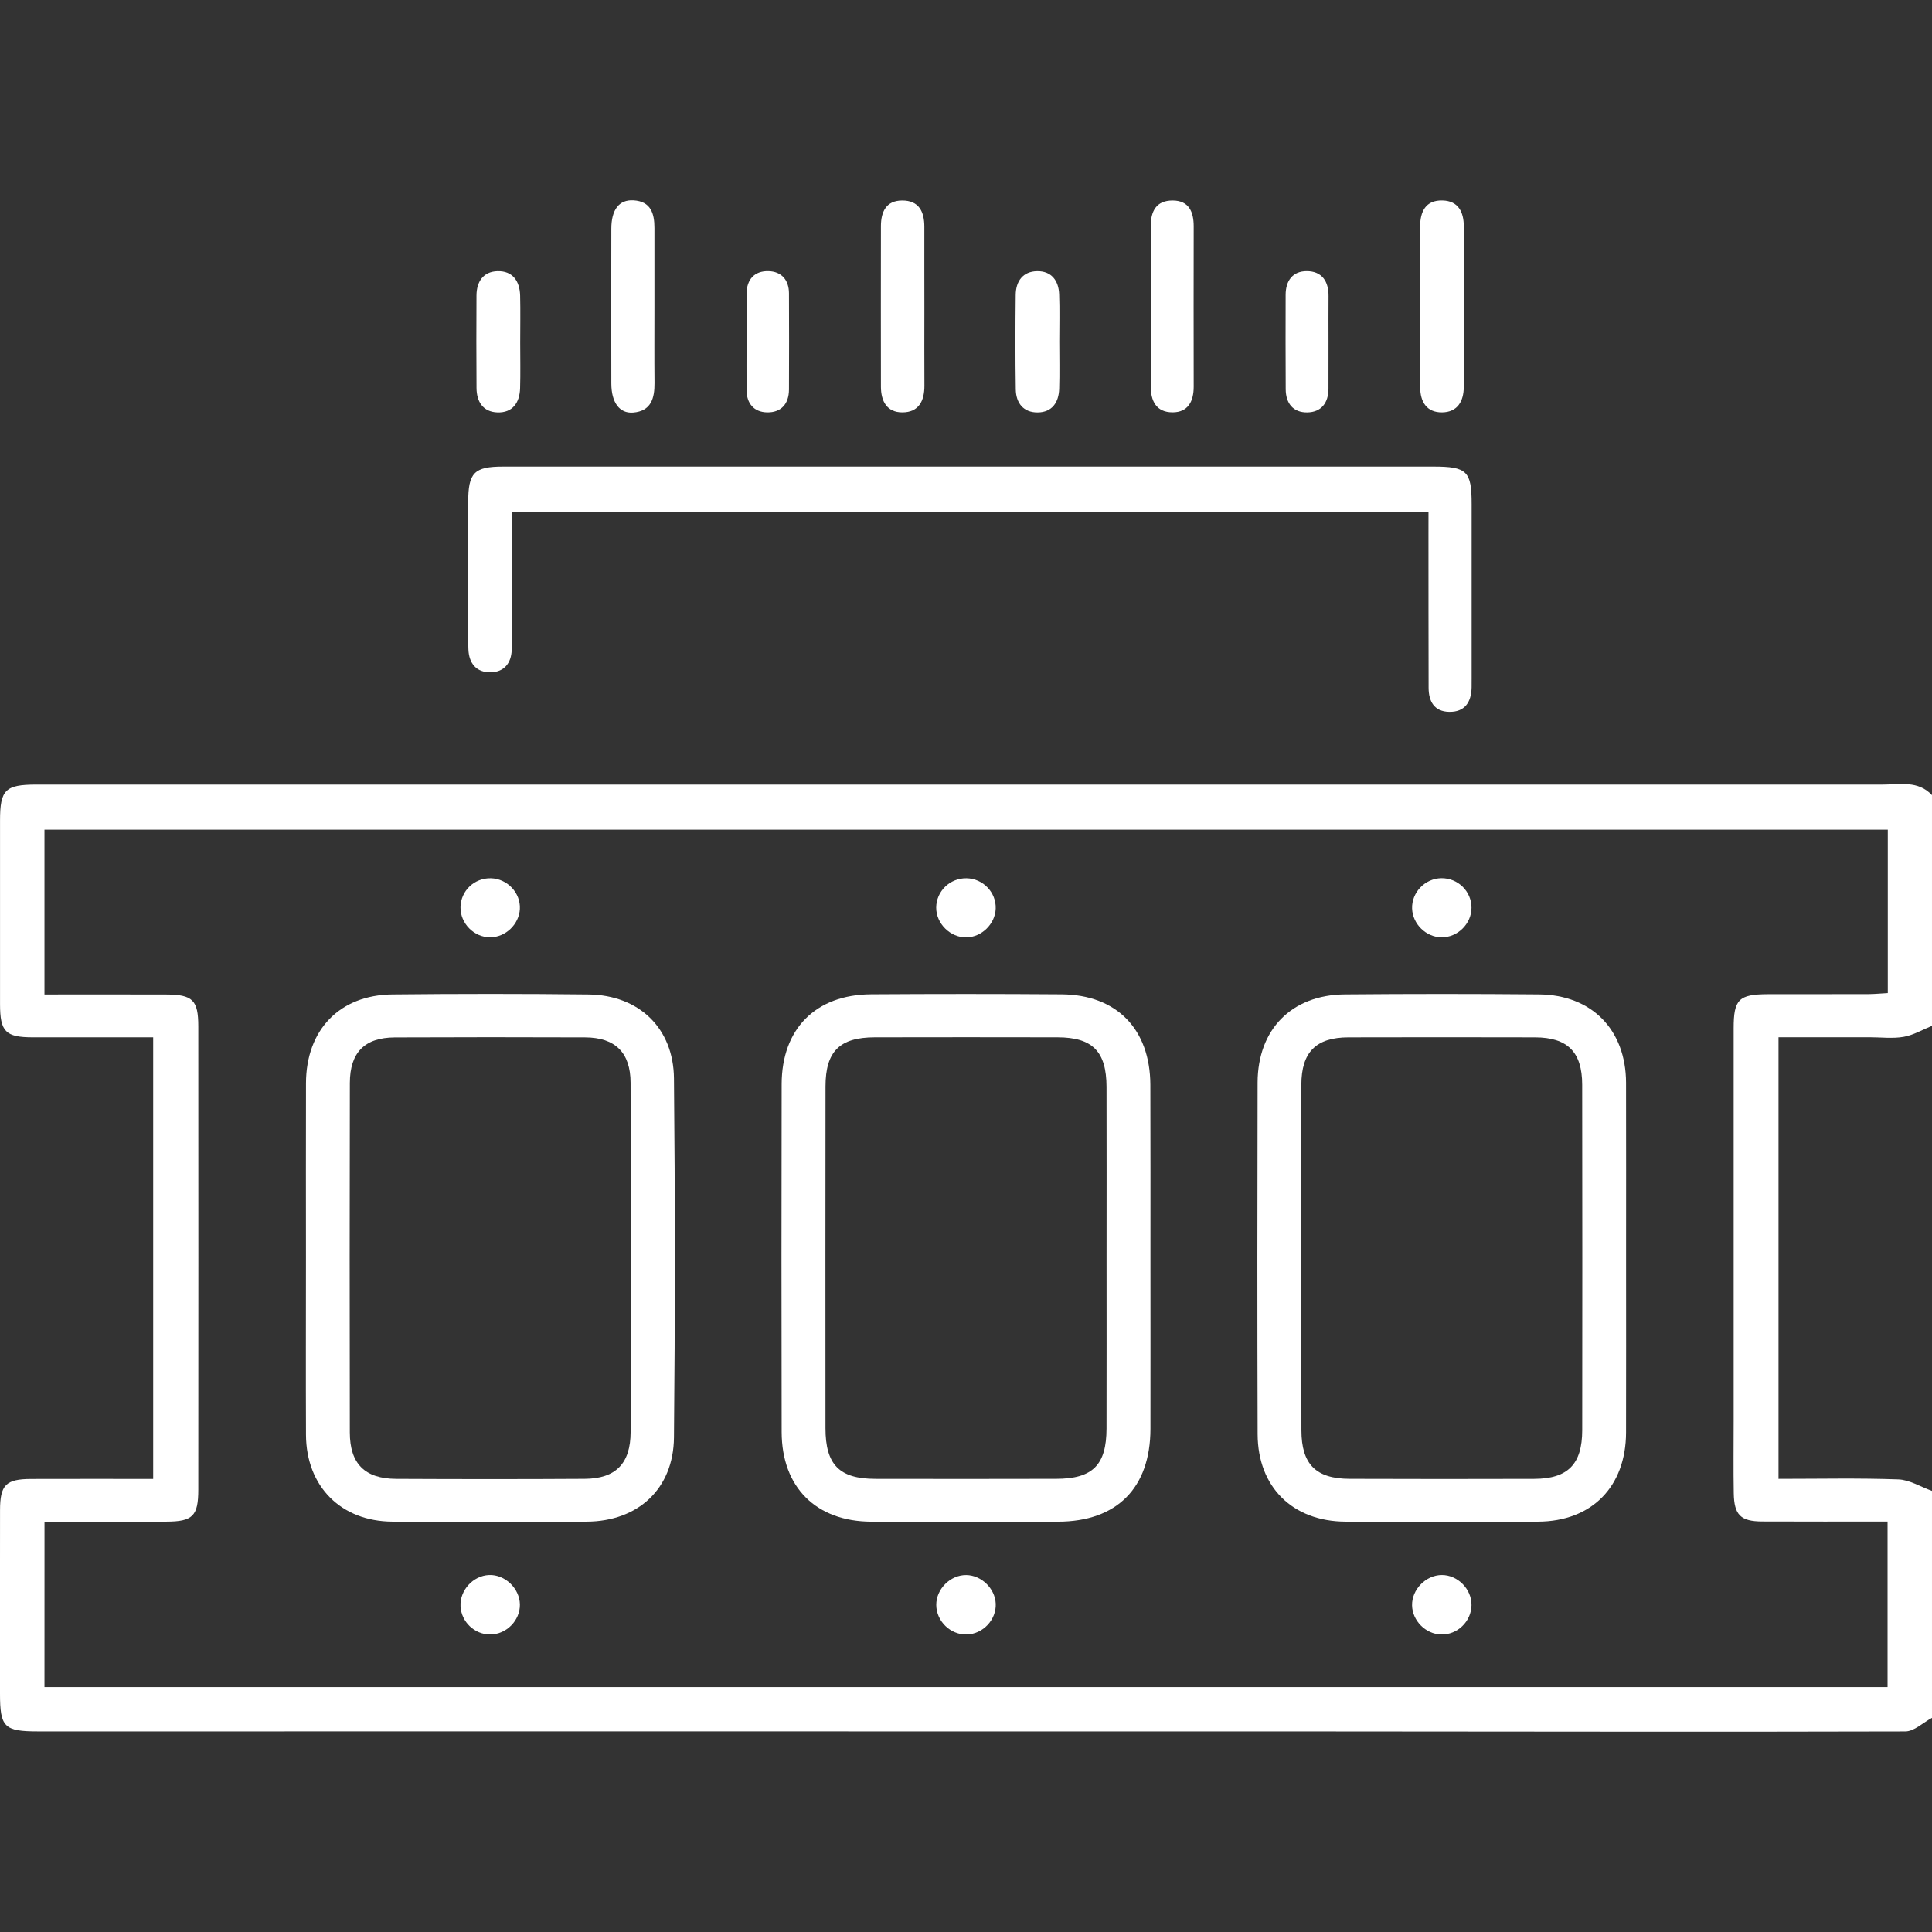
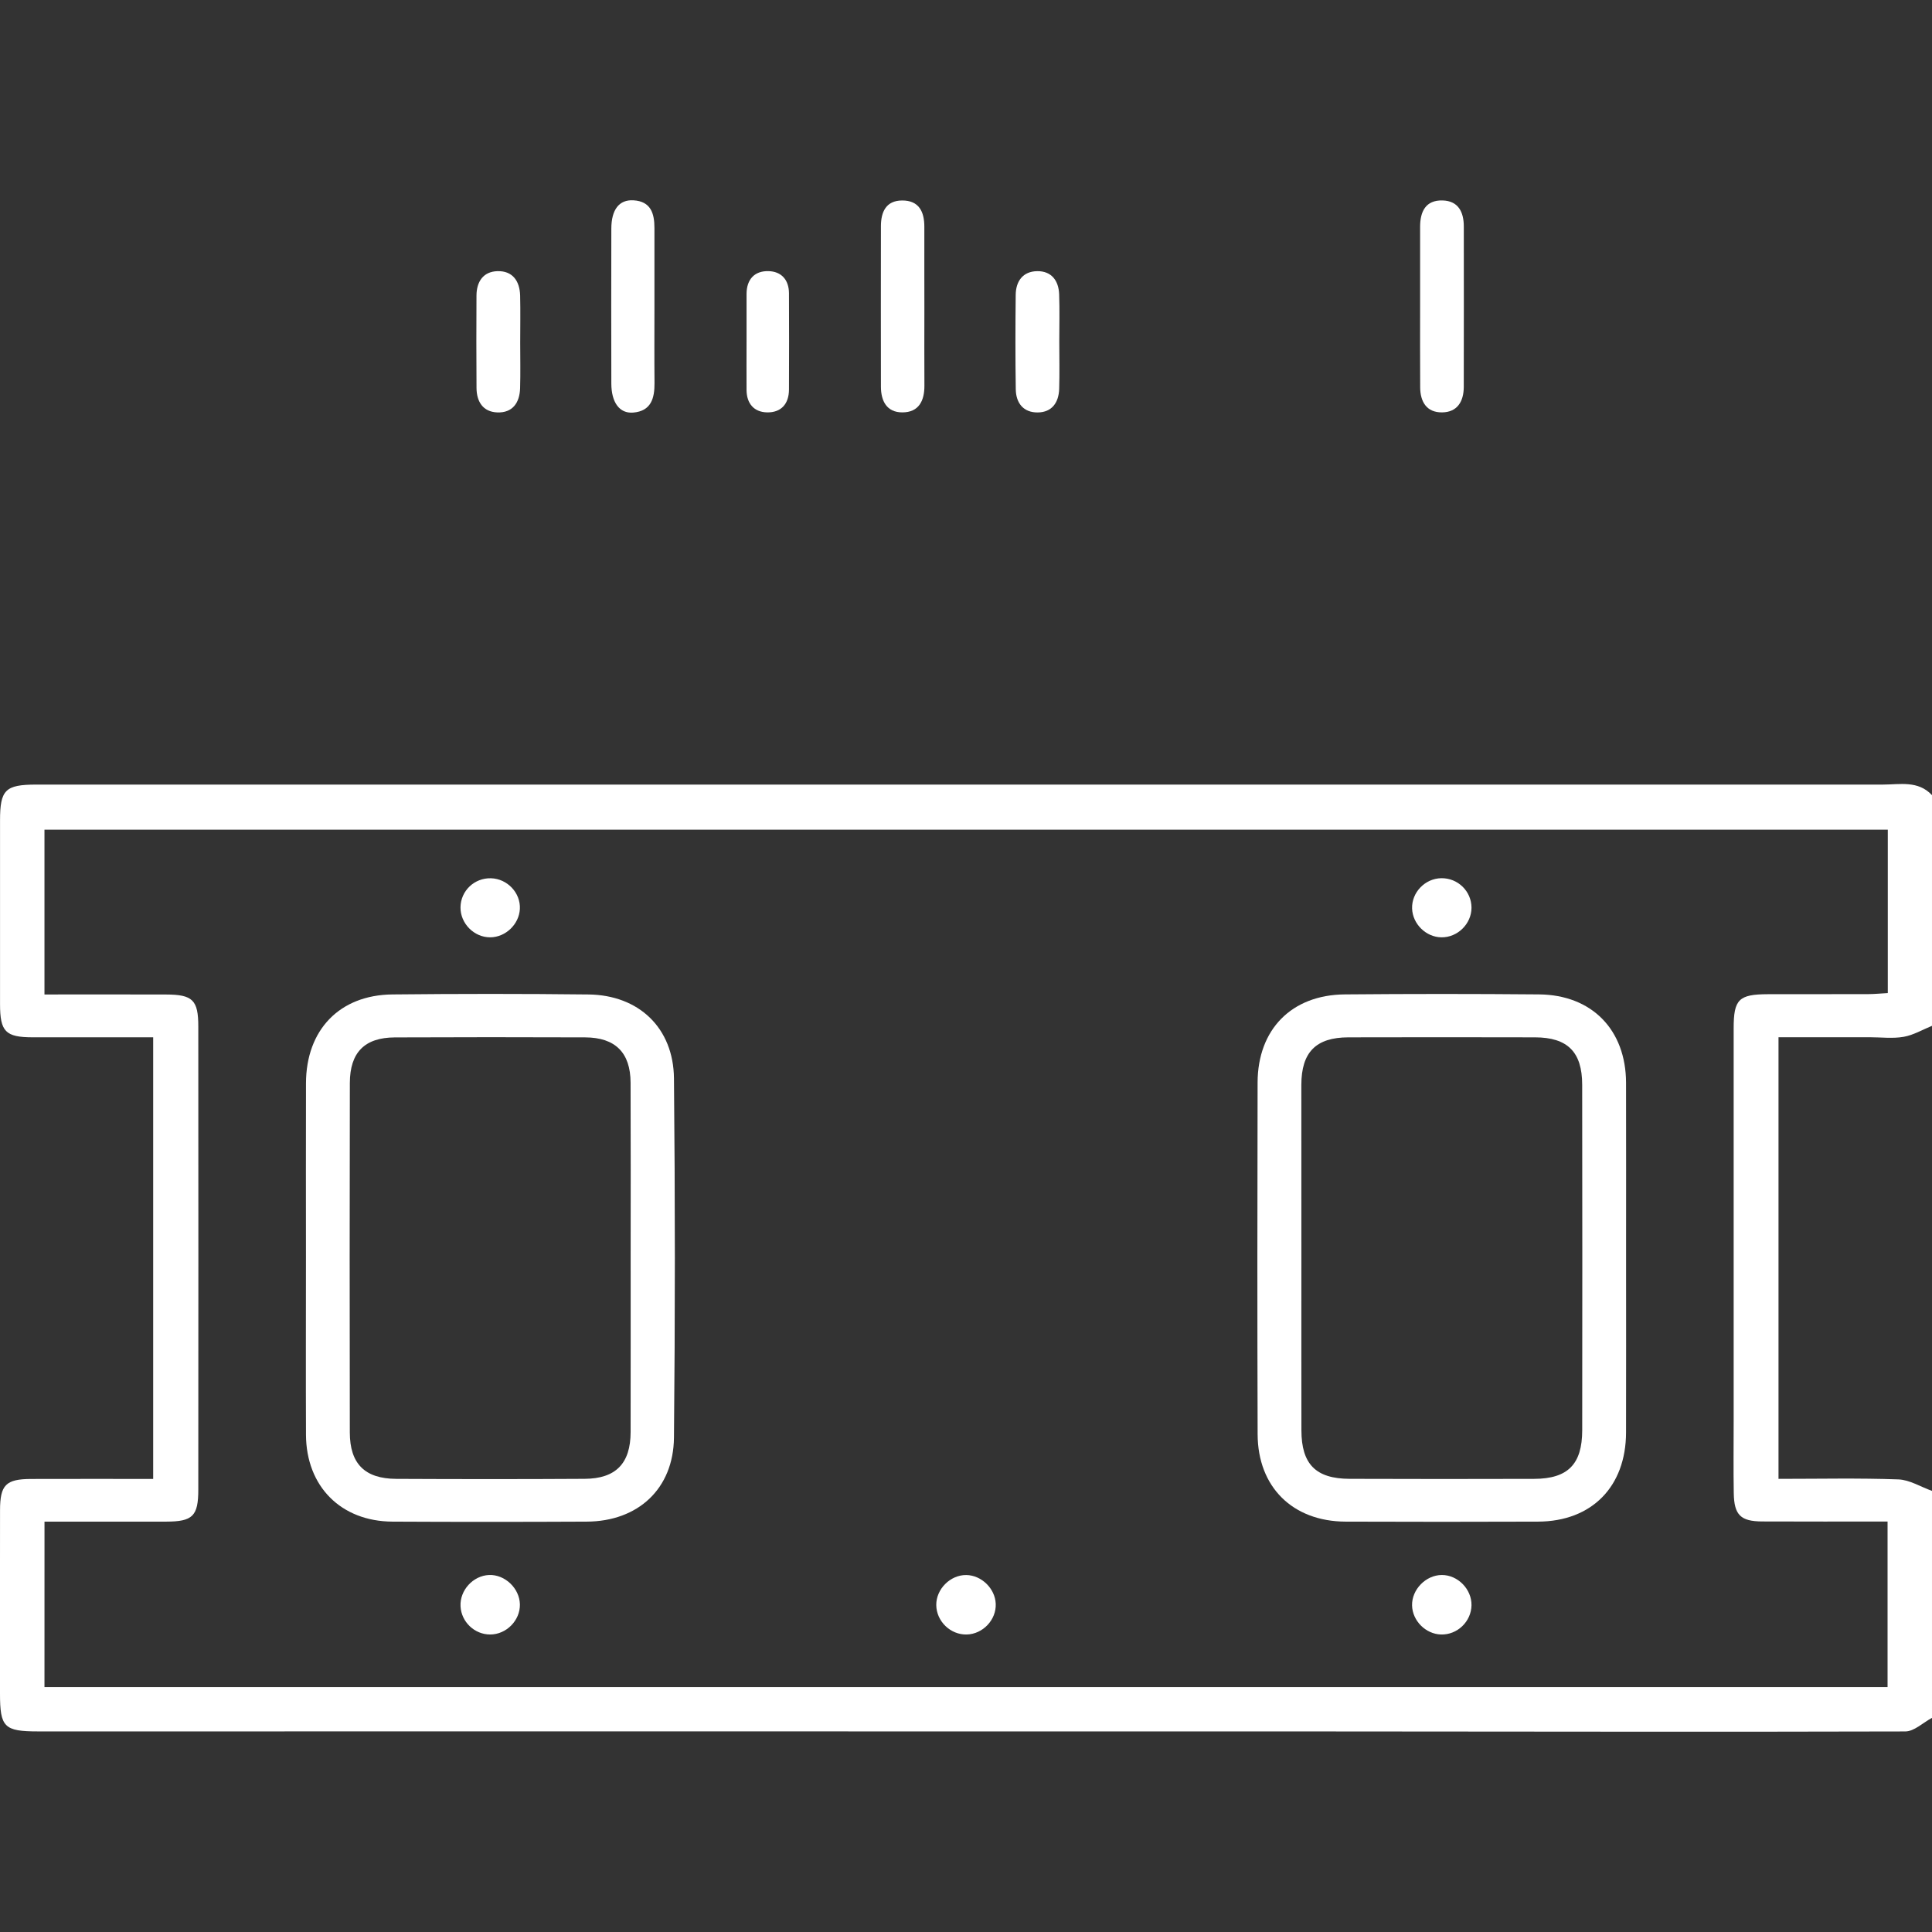
<svg xmlns="http://www.w3.org/2000/svg" version="1.1" id="Layer_1" x="0px" y="0px" viewBox="0 0 56.693 56.693" style="enable-background:new 0 0 56.693 56.693;" xml:space="preserve">
  <rect x="0" y="0" width="56.693" height="56.693" fill="#333333" stroke="none" />
  <style type="text/css">
	.st0{fill:#FFFFFF;}
</style>
  <g>
    <path class="st0" d="M56.693,50.409c-0.261,0.139-0.522,0.398-0.784,0.399c-5.682,0.017-11.364,0.001-17.046,0   c-12.582-0.003-25.164-0.001-37.746-0.001c-0.994,0-1.117-0.123-1.117-1.11c0-1.793-0.002-3.587,0.001-5.38   c0.001-0.743,0.171-0.915,0.908-0.918c1.179-0.004,2.358-0.001,3.586-0.001c0-4.321,0-8.612,0-12.959c-1.181,0-2.357,0.001-3.532,0   c-0.801-0.001-0.962-0.164-0.962-0.978C0,27.667,0,25.873,0.001,24.08c0-0.904,0.153-1.056,1.063-1.057   c18.061,0,36.122-0.001,54.184,0c0.503,0,1.035-0.128,1.445,0.31c0,2.256,0,4.512,0,6.769c-0.277,0.112-0.545,0.273-0.833,0.323   c-0.322,0.056-0.662,0.012-0.994,0.012c-0.896,0-1.792,0-2.677,0c0,4.358,0,8.637,0,12.959c1.198,0,2.358-0.026,3.516,0.016   c0.333,0.012,0.659,0.22,0.988,0.337C56.693,45.97,56.693,48.189,56.693,50.409z M1.305,49.506c18.044,0,36.047,0,54.084,0   c0-1.617,0-3.215,0-4.858c-1.251,0-2.466,0.004-3.68-0.002c-0.633-0.003-0.822-0.19-0.833-0.829   c-0.012-0.702-0.003-1.405-0.003-2.108c0-3.845-0.001-7.691,0-11.536c0-0.848,0.15-0.996,1.004-0.999   c0.978-0.003,1.956,0.001,2.933-0.002c0.194-0.001,0.387-0.02,0.586-0.031c0-1.634,0-3.199,0-4.794c-18.044,0-36.056,0-54.091,0   c0,1.613,0,3.192,0,4.835c1.213,0,2.389-0.003,3.565,0.001c0.784,0.002,0.949,0.161,0.949,0.938c0.003,4.529,0.003,9.059,0,13.588   c0,0.782-0.165,0.94-0.944,0.942c-1.177,0.002-2.354,0.001-3.569,0.001C1.305,46.283,1.305,47.864,1.305,49.506z" />
-     <path class="st0" d="M41.918,15.012c-8.989,0-17.91,0-26.895,0c0,0.821,0,1.611,0,2.4c0,0.555,0.01,1.11-0.008,1.664   c-0.012,0.382-0.222,0.645-0.614,0.653c-0.419,0.008-0.638-0.259-0.656-0.668c-0.017-0.388-0.006-0.776-0.006-1.165   c-0.001-1.054-0.002-2.108,0-3.162c0.001-0.866,0.175-1.043,1.028-1.043c5.166-0.001,10.333,0,15.499,0c3.93,0,7.86,0,11.79,0   c0.992,0,1.128,0.133,1.128,1.101c0,1.701,0,3.402,0,5.103c0,0.092,0.001,0.185-0.001,0.277c-0.009,0.433-0.2,0.724-0.658,0.716   c-0.438-0.008-0.603-0.307-0.604-0.708c-0.004-1.498-0.003-2.995-0.004-4.493C41.918,15.47,41.918,15.253,41.918,15.012z" />
    <path class="st0" d="M41.672,8.981c0-0.776-0.002-1.552,0-2.328c0.001-0.443,0.161-0.785,0.66-0.771   c0.46,0.013,0.621,0.338,0.622,0.759c0.002,1.571,0.002,3.141-0.001,4.712c-0.001,0.425-0.187,0.743-0.636,0.748   c-0.452,0.005-0.641-0.309-0.643-0.736C41.669,10.571,41.672,9.776,41.672,8.981z" />
    <path class="st0" d="M27.125,9.042c0,0.758-0.004,1.515,0.001,2.273c0.003,0.451-0.168,0.787-0.65,0.786   c-0.455-0.001-0.625-0.333-0.626-0.754c-0.002-1.571-0.003-3.141,0-4.712c0.001-0.416,0.15-0.75,0.621-0.752   c0.494-0.003,0.655,0.327,0.653,0.776C27.122,7.453,27.125,8.248,27.125,9.042z" />
-     <path class="st0" d="M33.769,8.984c0-0.776,0.005-1.551-0.002-2.327c-0.004-0.453,0.157-0.779,0.651-0.774   c0.47,0.005,0.61,0.333,0.61,0.755c-0.003,1.57-0.003,3.14,0,4.71c0.001,0.429-0.167,0.752-0.619,0.752   c-0.482,0-0.647-0.337-0.642-0.79C33.775,10.536,33.769,9.76,33.769,8.984z" />
    <path class="st0" d="M19.204,9.021c0,0.739-0.005,1.478,0.002,2.216c0.004,0.452-0.1,0.827-0.627,0.87   c-0.4,0.032-0.638-0.296-0.64-0.851c-0.003-1.515-0.004-3.029,0-4.544c0.001-0.563,0.23-0.858,0.649-0.834   c0.51,0.03,0.617,0.384,0.616,0.815C19.203,7.469,19.204,8.245,19.204,9.021z" />
    <path class="st0" d="M15.265,10.06c0,0.443,0.01,0.887-0.003,1.33c-0.012,0.427-0.22,0.729-0.67,0.712   c-0.418-0.016-0.606-0.314-0.609-0.717c-0.006-0.905-0.006-1.81-0.001-2.715c0.003-0.405,0.199-0.701,0.614-0.713   c0.446-0.013,0.656,0.289,0.667,0.718C15.274,9.136,15.265,9.598,15.265,10.06z" />
    <path class="st0" d="M31.084,10.022c0,0.462,0.011,0.924-0.003,1.385c-0.012,0.402-0.209,0.692-0.63,0.696   c-0.419,0.004-0.638-0.275-0.644-0.679c-0.014-0.923-0.012-1.847-0.002-2.771c0.004-0.405,0.214-0.69,0.63-0.696   c0.418-0.006,0.631,0.276,0.645,0.68C31.097,9.098,31.084,9.56,31.084,10.022z" />
    <path class="st0" d="M21.907,10.009c0-0.462-0.002-0.923,0-1.385c0.002-0.425,0.233-0.677,0.641-0.668   c0.378,0.008,0.603,0.253,0.604,0.652c0.003,0.941,0.005,1.883,0,2.824c-0.002,0.421-0.231,0.677-0.643,0.669   c-0.382-0.008-0.598-0.257-0.602-0.653C21.904,10.969,21.907,10.489,21.907,10.009z" />
-     <path class="st0" d="M38.984,10.022c0,0.461,0.001,0.923-0.001,1.384c-0.001,0.416-0.211,0.69-0.622,0.696   c-0.415,0.006-0.631-0.267-0.633-0.682c-0.006-0.923-0.004-1.846-0.002-2.769c0.001-0.414,0.207-0.696,0.621-0.695   c0.443,0.001,0.643,0.298,0.638,0.736C38.981,9.136,38.984,9.579,38.984,10.022z" />
-     <path class="st0" d="M33.759,36.938c0,1.664,0.003,3.329,0,4.993c-0.004,1.732-0.986,2.717-2.709,2.721   c-1.827,0.003-3.654,0.006-5.481,0c-1.619-0.005-2.628-1.007-2.632-2.629c-0.008-3.403-0.006-6.805,0-10.208   c0.003-1.625,0.998-2.628,2.623-2.638c1.864-0.012,3.728-0.013,5.591,0.001c1.617,0.012,2.599,1.021,2.605,2.656   C33.763,33.536,33.758,35.237,33.759,36.938z M32.471,36.935c0-1.681,0.004-3.362-0.001-5.043c-0.003-1.04-0.411-1.451-1.436-1.453   c-1.788-0.004-3.576-0.003-5.364,0c-1.031,0.002-1.445,0.411-1.446,1.441c-0.003,3.343-0.003,6.687-0.001,10.03   c0.001,1.072,0.407,1.484,1.462,1.486c1.769,0.004,3.539,0.003,5.309-0.001c1.07-0.002,1.473-0.404,1.476-1.473   C32.474,40.26,32.471,38.598,32.471,36.935z" />
    <path class="st0" d="M47.716,36.931c0,1.701,0.003,3.403-0.001,5.104c-0.004,1.591-1.007,2.61-2.583,2.616   c-1.882,0.007-3.765,0.007-5.647,0c-1.552-0.006-2.576-1.013-2.581-2.564c-0.011-3.44-0.009-6.879-0.001-10.319   c0.004-1.563,0.999-2.574,2.558-2.588c1.901-0.017,3.802-0.017,5.702,0c1.55,0.014,2.547,1.04,2.552,2.592   C47.719,33.491,47.716,35.211,47.716,36.931z M38.188,36.875c0,1.699-0.002,3.399,0.001,5.098c0.002,0.992,0.422,1.418,1.411,1.422   c1.806,0.006,3.613,0.007,5.419,0.001c0.989-0.003,1.409-0.429,1.41-1.426c0.004-3.38,0.004-6.761-0.001-10.141   c-0.001-0.961-0.43-1.387-1.385-1.389c-1.825-0.004-3.65-0.005-5.475,0c-0.952,0.002-1.379,0.434-1.381,1.393   C38.185,33.513,38.188,35.194,38.188,36.875z" />
    <path class="st0" d="M8.978,36.889c0-1.701-0.004-3.402,0.001-5.103c0.004-1.565,0.985-2.589,2.535-2.605   c1.918-0.02,3.838-0.021,5.756,0.001c1.475,0.017,2.493,0.981,2.507,2.464c0.035,3.512,0.035,7.025,0,10.538   c-0.015,1.505-1.056,2.46-2.56,2.467c-1.9,0.009-3.801,0.01-5.701,0c-1.512-0.008-2.53-1.034-2.537-2.548   C8.972,40.364,8.978,38.626,8.978,36.889z M18.506,36.869c0-1.699,0.005-3.399-0.002-5.098c-0.003-0.882-0.448-1.326-1.332-1.33   c-1.862-0.007-3.723-0.007-5.585,0.001c-0.886,0.004-1.319,0.439-1.321,1.338c-0.007,3.417-0.007,6.834-0.001,10.252   c0.001,0.92,0.439,1.359,1.36,1.364c1.843,0.009,3.686,0.01,5.53-0.001c0.917-0.005,1.348-0.452,1.35-1.372   C18.509,40.304,18.505,38.586,18.506,36.869z" />
    <path class="st0" d="M15.256,47.078c0.01,0.471-0.397,0.885-0.872,0.885c-0.458,0.001-0.846-0.368-0.87-0.826   c-0.025-0.471,0.368-0.901,0.838-0.92C14.817,46.199,15.246,46.608,15.256,47.078z" />
    <path class="st0" d="M42.308,46.217c0.469-0.002,0.879,0.415,0.872,0.887c-0.007,0.48-0.417,0.873-0.895,0.859   c-0.451-0.013-0.84-0.404-0.849-0.854C41.426,46.643,41.84,46.219,42.308,46.217z" />
    <path class="st0" d="M27.474,47.099c-0.005-0.469,0.412-0.886,0.88-0.881c0.446,0.005,0.846,0.395,0.865,0.842   c0.02,0.472-0.377,0.892-0.853,0.903C27.89,47.974,27.479,47.576,27.474,47.099z" />
-     <path class="st0" d="M28.362,25.772c0.484,0.008,0.874,0.415,0.856,0.892c-0.017,0.451-0.411,0.836-0.861,0.843   c-0.471,0.007-0.886-0.404-0.885-0.874C27.475,26.152,27.876,25.764,28.362,25.772z" />
    <path class="st0" d="M43.18,26.635c0.001,0.474-0.41,0.878-0.885,0.87c-0.452-0.007-0.842-0.391-0.858-0.844   c-0.016-0.473,0.38-0.885,0.86-0.891C42.782,25.765,43.179,26.154,43.18,26.635z" />
    <path class="st0" d="M14.407,25.772c0.48,0.013,0.873,0.429,0.848,0.901c-0.023,0.451-0.42,0.83-0.87,0.832   c-0.474,0.002-0.878-0.407-0.872-0.882C13.52,26.14,13.92,25.759,14.407,25.772z" />
  </g>
</svg>